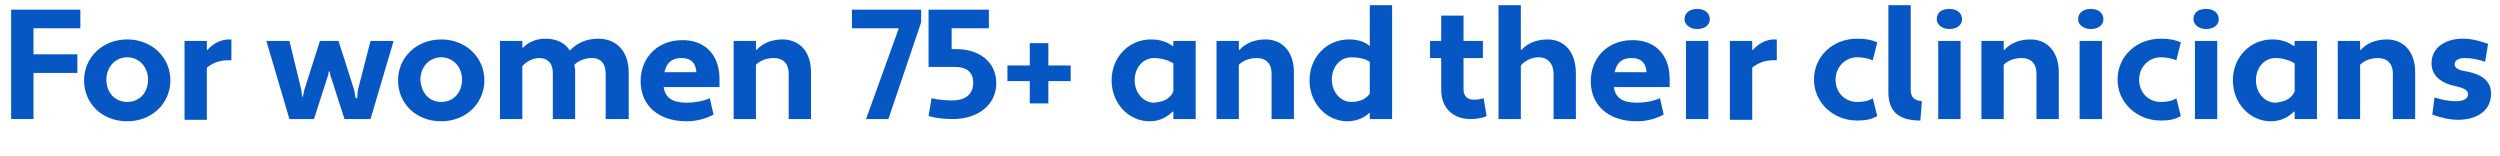
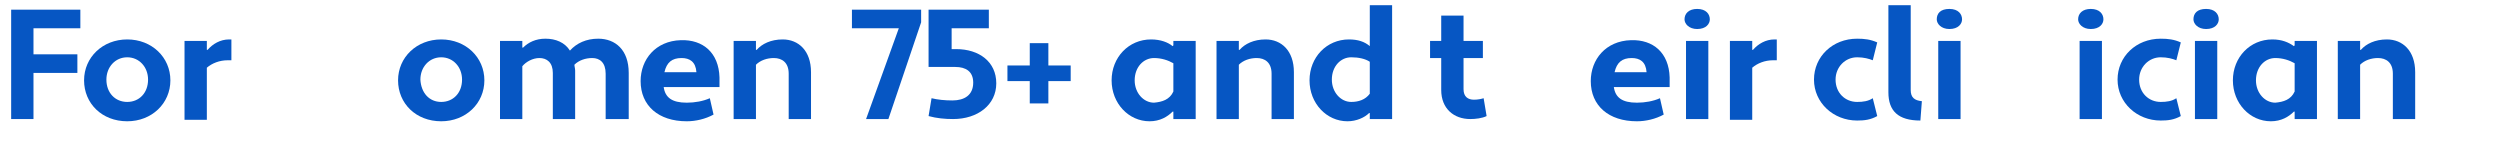
<svg xmlns="http://www.w3.org/2000/svg" fill="#0656C3" viewBox="0 0 336 21">
  <path d="M4.5,9.7V16h-3V1.3h9.3v2.5H4.5v3.5h5.9v2.5H4.5z" />
  <path d="M17.1,5.3c3.3,0,5.8,2.4,5.8,5.5s-2.5,5.5-5.8,5.5c-3.4,0-5.8-2.4-5.8-5.5S13.8,5.3,17.1,5.3z M17.1,13.7   c1.6,0,2.8-1.2,2.8-3c0-1.7-1.2-3-2.8-3c-1.6,0-2.8,1.3-2.8,3C14.3,12.5,15.5,13.7,17.1,13.7z" />
  <path d="M24.8,5.5h3v1.2l0.1,0c0.7-0.8,1.7-1.4,2.9-1.4h0.3v2.8h-0.5c-1.1,0-2.1,0.4-2.8,1v7h-3V5.5z" />
-   <path d="M47.6,12.1l0.2,1.1H48l0.1-1.1l1.7-6.6h3.1L49.8,16h-3.5l-1.9-5.9l-0.1-0.5h-0.1l-0.1,0.5L42.2,16h-3.3   L35.8,5.5h3.1l1.6,6.6l0.1,0.9h0.1l0.2-0.9L43,5.5h2.5L47.6,12.1z" />
  <path d="M59.3,5.3c3.3,0,5.8,2.4,5.8,5.5s-2.5,5.5-5.8,5.5c-3.4,0-5.8-2.4-5.8-5.5S56,5.3,59.3,5.3z M59.3,13.7   c1.6,0,2.8-1.2,2.8-3c0-1.7-1.2-3-2.8-3c-1.6,0-2.8,1.3-2.8,3C56.6,12.5,57.7,13.7,59.3,13.7z" />
  <path d="M84.4,16h-3V9.9c0-1.5-0.8-2.1-1.8-2.1c-0.9,0-1.8,0.3-2.4,0.9c0,0.2,0.1,0.5,0.1,0.8V16h-3V9.8   c0-1.4-0.8-2-1.8-2c-0.9,0-1.8,0.5-2.3,1.1V16h-3V5.5h3v0.9l0.1,0c0.7-0.7,1.7-1.2,3-1.2c1.4,0,2.6,0.5,3.3,1.6   c0.9-1,2.2-1.6,3.8-1.6c2.3,0,4.1,1.5,4.1,4.6V16z" />
  <path d="M96.7,10.4v1.3h-7.5c0.2,1.4,1.1,2.1,3.1,2.1c1.1,0,2.2-0.2,3.1-0.6l0.5,2.2c-1.1,0.6-2.4,0.9-3.6,0.9   c-3.8,0-6.2-2.1-6.2-5.4c0-2.9,2-5.4,5.4-5.5C94.5,5.3,96.6,7.1,96.7,10.4z M89.3,9.7h4.3c-0.1-1.4-0.9-1.9-2-1.9   C90.3,7.8,89.6,8.4,89.3,9.7z" />
  <path d="M98.6,5.5h3v1.2l0.1,0c0.7-0.8,1.9-1.4,3.5-1.4c2.1,0,3.8,1.5,3.8,4.4V16h-3V9.9c0-1.5-0.9-2.1-2-2.1   c-0.9,0-1.8,0.3-2.4,0.9V16h-3V5.5z" />
  <path d="M119.4,16h-3l4.4-12.2h-6.3V1.3h9.3V3L119.4,16z" />
  <path d="M124.9,1.3h8v2.5h-5v2.8h0.6c3.1,0,5.4,1.7,5.4,4.6s-2.5,4.8-5.8,4.8c-1.1,0-2.2-0.1-3.3-0.4l0.4-2.4   c0.8,0.2,1.8,0.3,2.8,0.3c1.6,0,2.8-0.7,2.8-2.4c0-1.5-1-2.1-2.4-2.1h-3.6V1.3z" />
  <path d="M140.9,10.9v3h-2.5v-3h-3V8.8h3v-3h2.5v3h3v2.1H140.9z" />
  <path d="M157.6,6.2l0.1-0.1V5.5h3V16h-3v-1l-0.1,0c-0.7,0.7-1.7,1.3-3.1,1.3c-2.8,0-5.1-2.4-5.1-5.5s2.3-5.5,5.3-5.5   C156,5.3,157,5.7,157.6,6.2z M157.7,12.3V8.5c-0.7-0.4-1.6-0.7-2.6-0.7c-1.4,0-2.6,1.2-2.6,3c0,1.7,1.2,3,2.6,3   C156.2,13.7,157.2,13.4,157.7,12.3z" />
  <path d="M163.5,5.5h3v1.2l0.1,0c0.7-0.8,1.9-1.4,3.5-1.4c2.1,0,3.8,1.5,3.8,4.4V16h-3V9.9c0-1.5-0.9-2.1-2-2.1   c-0.9,0-1.8,0.3-2.4,0.9V16h-3V5.5z" />
  <path d="M184.1,6.2V0.7h3V16h-3v-0.8l-0.1,0c-0.6,0.6-1.7,1.1-2.9,1.1c-2.8,0-5.1-2.4-5.1-5.5s2.3-5.5,5.3-5.5   C182.5,5.3,183.4,5.6,184.1,6.2z M184.1,12.6V8.3c-0.6-0.4-1.5-0.6-2.5-0.6c-1.4,0-2.6,1.2-2.6,3c0,1.7,1.2,3,2.6,3   C182.6,13.7,183.5,13.4,184.1,12.6z" />
  <path d="M192.2,5.5h1.5V2.1h3v3.4h2.6v2.3h-2.6V12c0,1,0.6,1.4,1.4,1.4c0.5,0,1-0.1,1.3-0.2l0.4,2.4   c-0.6,0.3-1.5,0.4-2.2,0.4c-2.2,0-3.9-1.4-3.9-3.9V7.8h-1.5V5.5z" />
-   <path d="M201.4,0.7h3v6l0.1,0c0.7-0.8,1.9-1.4,3.5-1.4c2.1,0,3.8,1.5,3.8,4.6V16h-3v-6c0-1.6-0.9-2.3-2-2.3   c-1,0-1.9,0.5-2.4,1.1V16h-3V0.7z" />
  <path d="M224.4,10.4v1.3h-7.5c0.2,1.4,1.1,2.1,3.1,2.1c1.1,0,2.2-0.2,3.1-0.6l0.5,2.2c-1.1,0.6-2.4,0.9-3.6,0.9   c-3.8,0-6.2-2.1-6.2-5.4c0-2.9,2-5.4,5.4-5.5C222.2,5.3,224.3,7.1,224.4,10.4z M217,9.7h4.3c-0.1-1.4-0.9-1.9-2-1.9   C218,7.8,217.3,8.4,217,9.7z" />
  <path d="M228.1,1.2c1.2,0,1.7,0.7,1.7,1.4c0,0.6-0.5,1.3-1.7,1.3c-1.1,0-1.7-0.7-1.7-1.3C226.4,1.8,227,1.2,228.1,1.2z    M226.6,5.5h3V16h-3V5.5z" />
  <path d="M232.5,5.5h3v1.2l0.1,0c0.7-0.8,1.7-1.4,2.9-1.4h0.3v2.8h-0.5c-1.1,0-2.1,0.4-2.8,1v7h-3V5.5z" />
  <path d="M249.6,13.7c0.8,0,1.5-0.1,2.1-0.5l0.6,2.4c-0.9,0.5-1.7,0.6-2.7,0.6c-3.2,0-5.8-2.4-5.8-5.5s2.5-5.5,5.8-5.5   c1,0,1.8,0.1,2.7,0.5l-0.6,2.4c-0.5-0.2-1.2-0.4-2.1-0.4c-1.6,0-2.9,1.3-2.9,3C246.7,12.5,248,13.7,249.6,13.7z" />
  <path d="M258.1,16.2c-3,0-4.3-1.3-4.3-3.8V0.7h3v11.4c0,1,0.5,1.4,1.5,1.5L258.1,16.2z" />
  <path d="M262,1.2c1.2,0,1.7,0.7,1.7,1.4c0,0.6-0.5,1.3-1.7,1.3c-1.1,0-1.7-0.7-1.7-1.3C260.3,1.8,260.8,1.2,262,1.2z    M260.5,5.5h3V16h-3V5.5z" />
-   <path d="M266.3,5.5h3v1.2l0.1,0c0.7-0.8,1.9-1.4,3.5-1.4c2.1,0,3.8,1.5,3.8,4.4V16h-3V9.9c0-1.5-0.9-2.1-2-2.1   c-0.9,0-1.8,0.3-2.4,0.9V16h-3V5.5z" />
  <path d="M281,1.2c1.2,0,1.7,0.7,1.7,1.4c0,0.6-0.5,1.3-1.7,1.3c-1.1,0-1.7-0.7-1.7-1.3C279.3,1.8,279.9,1.2,281,1.2z    M279.5,5.5h3V16h-3V5.5z" />
  <path d="M290.4,13.7c0.8,0,1.5-0.1,2.1-0.5l0.6,2.4c-0.9,0.5-1.7,0.6-2.7,0.6c-3.2,0-5.8-2.4-5.8-5.5s2.5-5.5,5.8-5.5   c1,0,1.8,0.1,2.7,0.5l-0.6,2.4c-0.5-0.2-1.2-0.4-2.1-0.4c-1.6,0-2.9,1.3-2.9,3C287.5,12.5,288.8,13.7,290.4,13.7z" />
  <path d="M296.5,1.2c1.2,0,1.7,0.7,1.7,1.4c0,0.6-0.5,1.3-1.7,1.3c-1.1,0-1.7-0.7-1.7-1.3   C294.8,1.8,295.3,1.2,296.5,1.2z M295,5.5h3V16h-3V5.5z" />
  <path d="M308.3,6.2l0.1-0.1V5.5h3V16h-3v-1l-0.1,0c-0.7,0.7-1.7,1.3-3.1,1.3c-2.8,0-5.1-2.4-5.1-5.5s2.3-5.5,5.3-5.5   C306.7,5.3,307.6,5.7,308.3,6.2z M308.4,12.3V8.5c-0.7-0.4-1.6-0.7-2.6-0.7c-1.4,0-2.6,1.2-2.6,3c0,1.7,1.2,3,2.6,3   C306.9,13.7,307.9,13.4,308.4,12.3z" />
  <path d="M314.2,5.5h3v1.2l0.1,0c0.7-0.8,1.9-1.4,3.5-1.4c2.1,0,3.8,1.5,3.8,4.4V16h-3V9.9c0-1.5-0.9-2.1-2-2.1   c-0.9,0-1.8,0.3-2.4,0.9V16h-3V5.5z" />
-   <path d="M327.2,13.1c0.9,0.3,1.9,0.5,2.9,0.5c0.9,0,1.6-0.3,1.6-0.9c0-0.5-0.3-0.8-1.6-1.1c-2-0.4-3.3-1.4-3.3-3.1   c0-2.2,2-3.3,4.2-3.3c1.2,0,2.3,0.3,3.4,0.7l-0.4,2.4c-0.9-0.3-1.8-0.5-2.8-0.5c-0.7,0-1.3,0.3-1.3,0.8c0,0.4,0.2,0.8,1.6,1   c2.1,0.4,3.3,1.3,3.3,3c0,2.4-2.1,3.5-4.4,3.5c-1.2,0-2.4-0.3-3.5-0.7L327.2,13.1z" />
</svg>